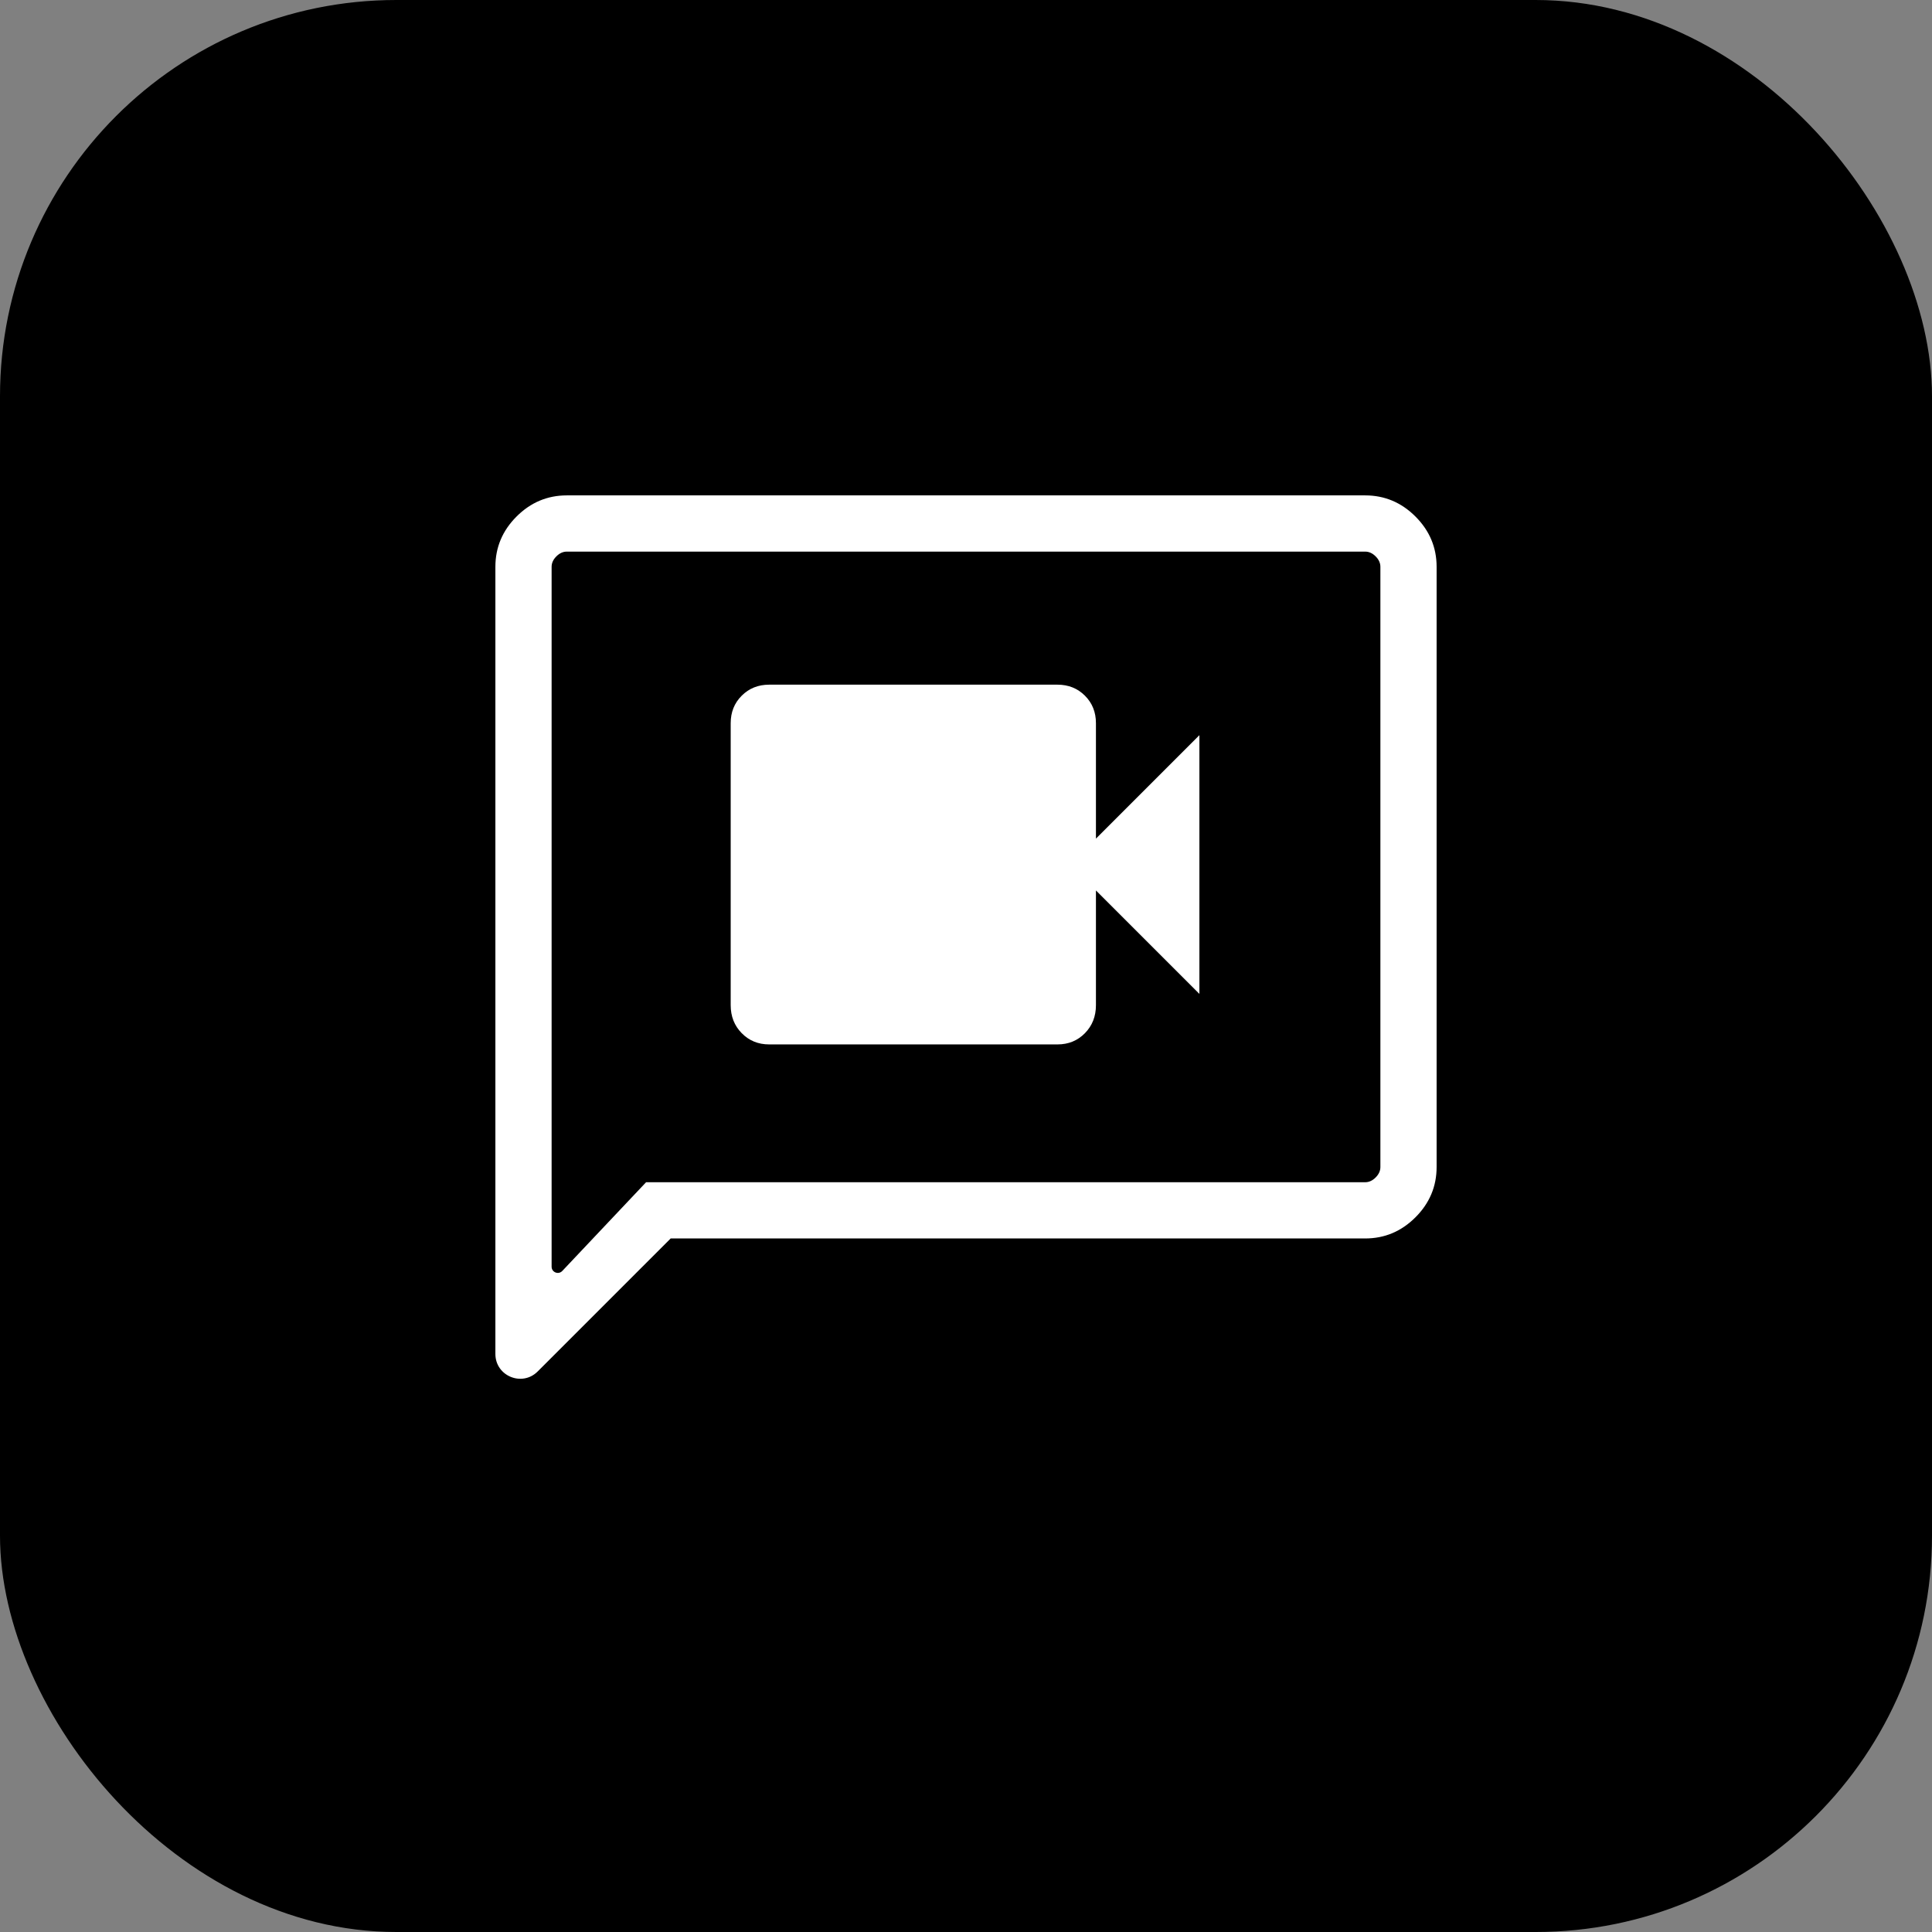
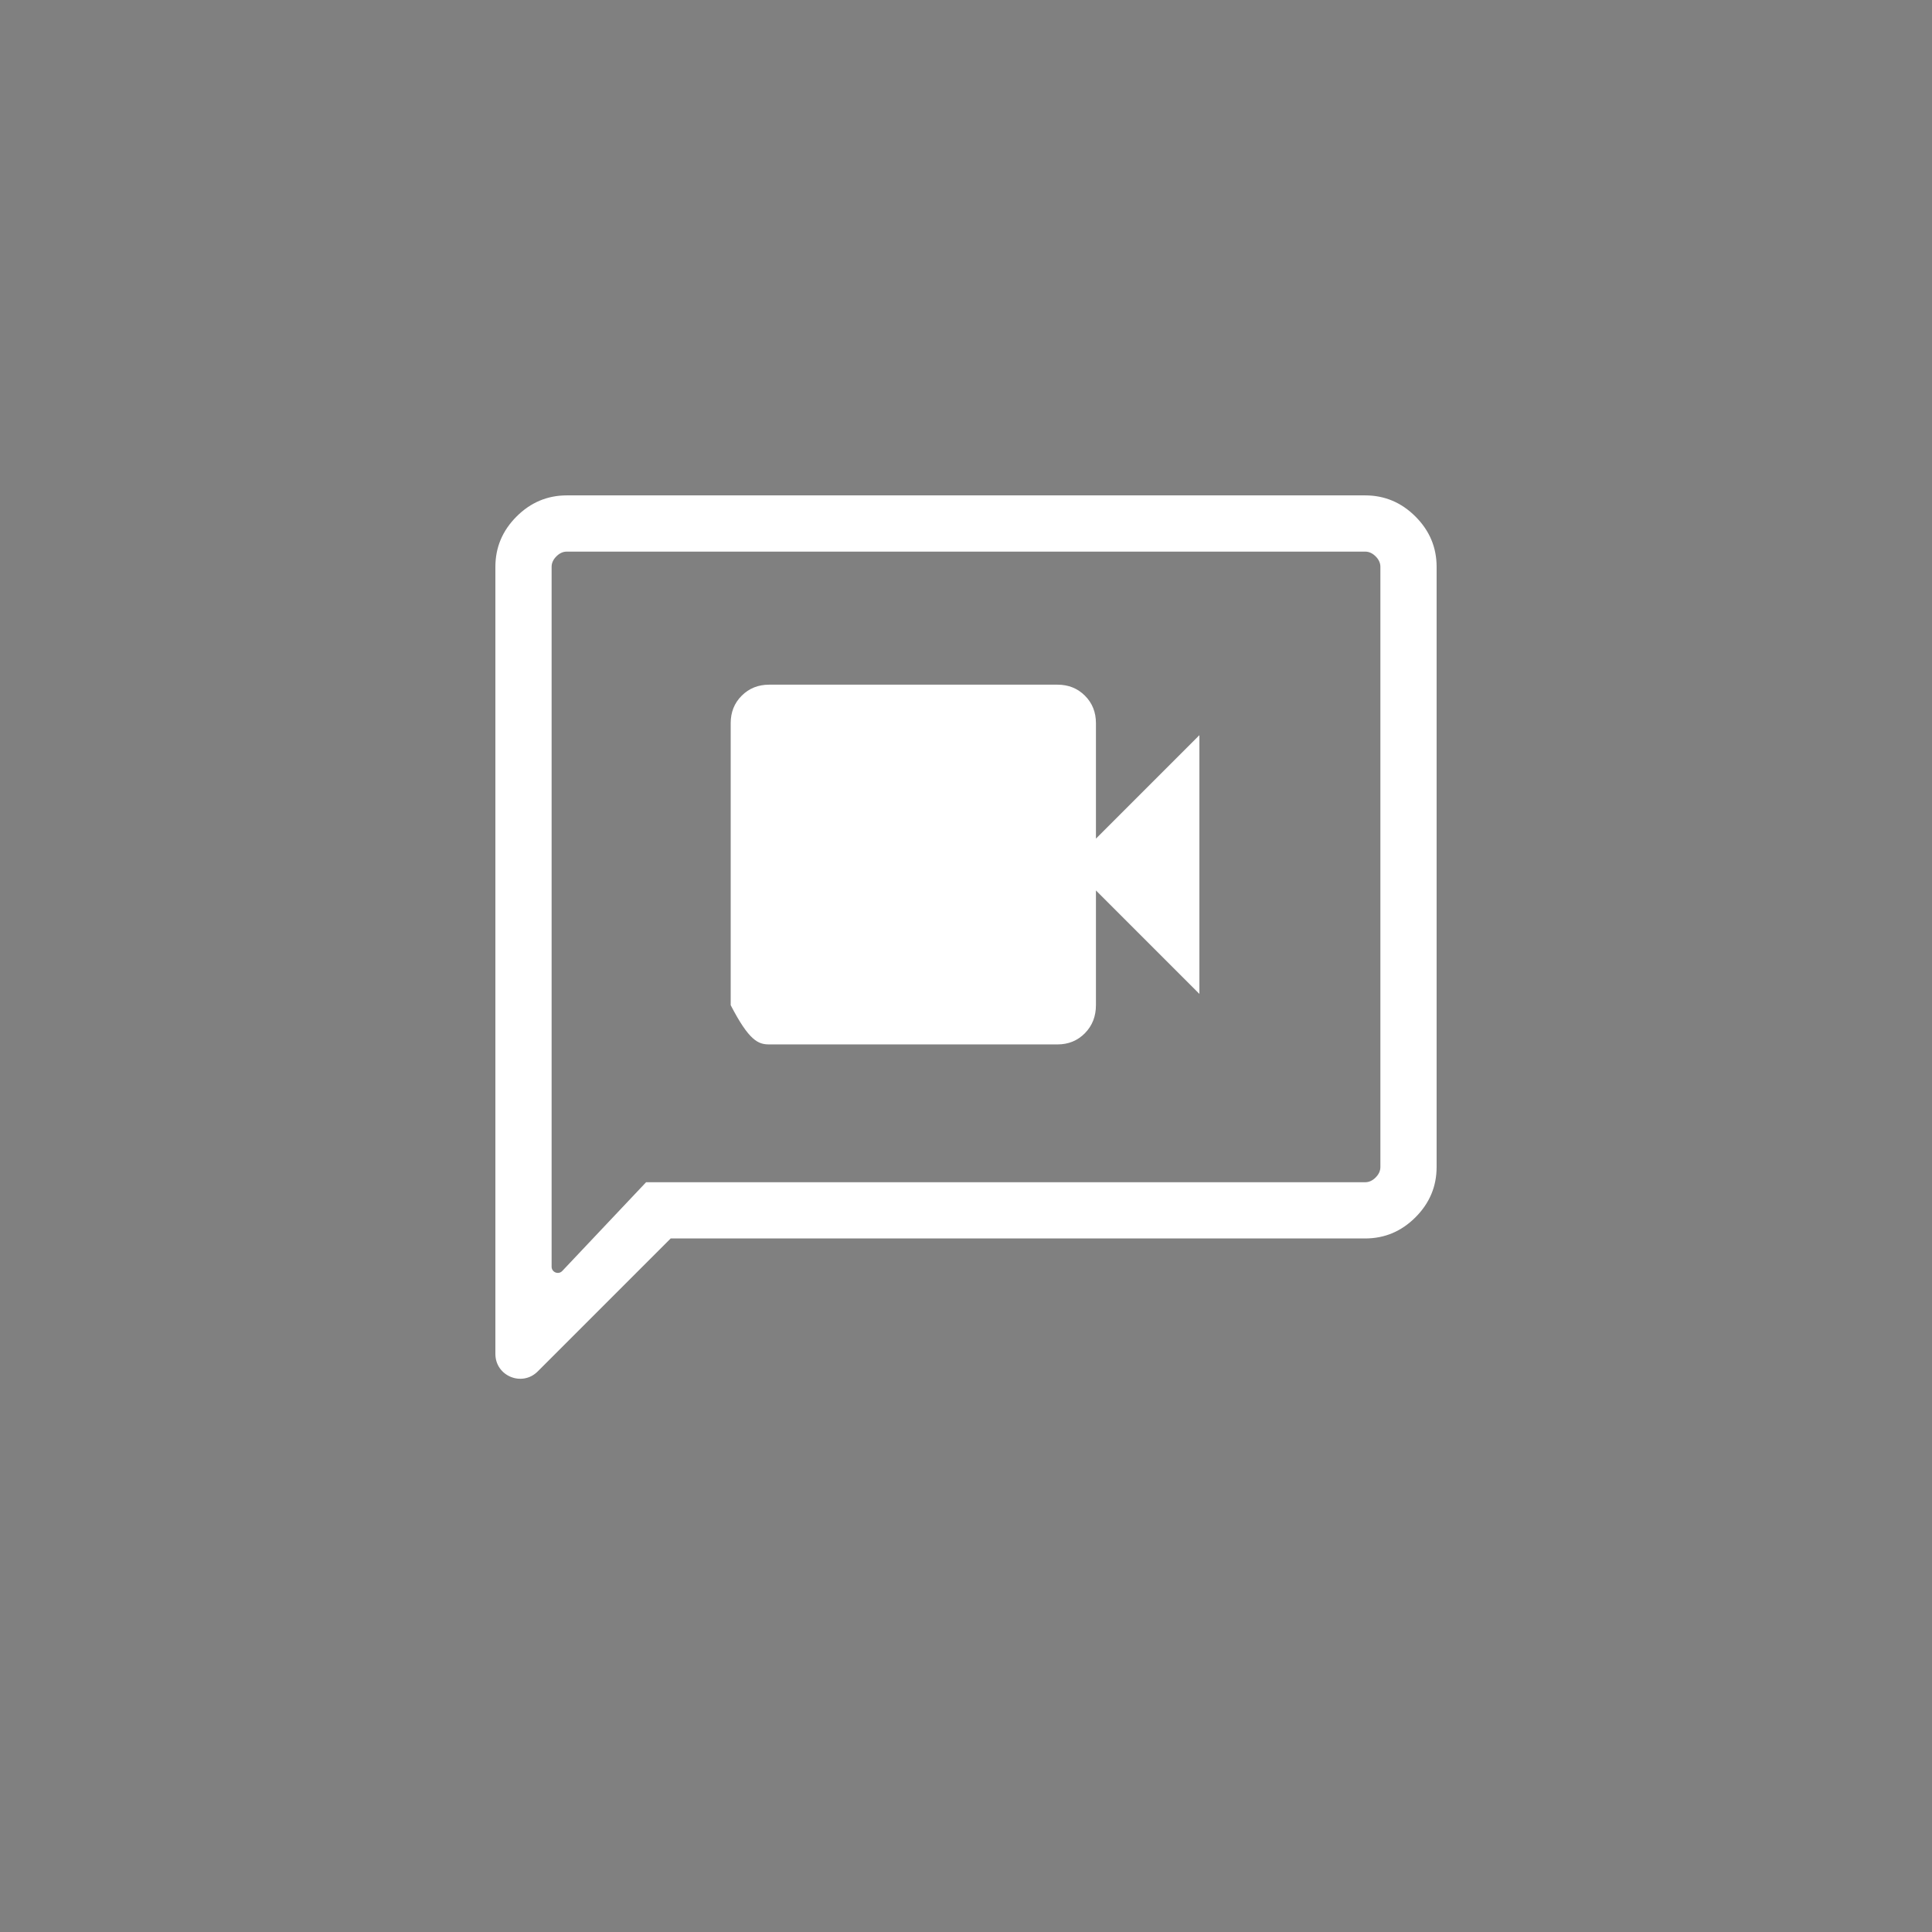
<svg xmlns="http://www.w3.org/2000/svg" width="78" height="78" viewBox="0 0 78 78" fill="none">
  <rect x="0" y="0" width="78" height="78" fill="#808080" stroke="none" />
-   <rect width="78" height="78" rx="16" fill="black" />
-   <path d="M31.054 42.166H42.693C43.136 42.166 43.506 42.014 43.802 41.712C44.098 41.41 44.246 41.033 44.246 40.581V35.95L48.423 40.127V29.681L44.246 33.858V29.196C44.246 28.753 44.098 28.383 43.802 28.087C43.506 27.791 43.136 27.642 42.693 27.642H31.054C30.61 27.642 30.241 27.791 29.945 28.087C29.648 28.383 29.5 28.753 29.5 29.196V40.581C29.5 41.033 29.648 41.41 29.945 41.712C30.241 42.014 30.61 42.166 31.054 42.166ZM21.707 55.37C21.077 56 20 55.554 20 54.663V22.884C20 22.1 20.285 21.423 20.854 20.854C21.423 20.285 22.1 20 22.884 20H55.115C55.9 20 56.577 20.285 57.146 20.854C57.715 21.423 58 22.1 58 22.884V47.115C58 47.9 57.715 48.577 57.146 49.146C56.577 49.715 55.9 50 55.115 50H27.077L21.707 55.37ZM26.084 47.73H55.115C55.269 47.73 55.41 47.666 55.538 47.538C55.666 47.41 55.73 47.269 55.73 47.115V22.884C55.73 22.731 55.666 22.59 55.538 22.462C55.41 22.334 55.269 22.27 55.115 22.27H22.884C22.731 22.27 22.59 22.334 22.462 22.462C22.334 22.59 22.27 22.731 22.27 22.884V51.14C22.27 51.367 22.546 51.476 22.701 51.312L26.084 47.73Z" fill="white" />
+   <path d="M31.054 42.166H42.693C43.136 42.166 43.506 42.014 43.802 41.712C44.098 41.41 44.246 41.033 44.246 40.581V35.95L48.423 40.127V29.681L44.246 33.858V29.196C44.246 28.753 44.098 28.383 43.802 28.087C43.506 27.791 43.136 27.642 42.693 27.642H31.054C30.61 27.642 30.241 27.791 29.945 28.087C29.648 28.383 29.5 28.753 29.5 29.196V40.581C30.241 42.014 30.61 42.166 31.054 42.166ZM21.707 55.37C21.077 56 20 55.554 20 54.663V22.884C20 22.1 20.285 21.423 20.854 20.854C21.423 20.285 22.1 20 22.884 20H55.115C55.9 20 56.577 20.285 57.146 20.854C57.715 21.423 58 22.1 58 22.884V47.115C58 47.9 57.715 48.577 57.146 49.146C56.577 49.715 55.9 50 55.115 50H27.077L21.707 55.37ZM26.084 47.73H55.115C55.269 47.73 55.41 47.666 55.538 47.538C55.666 47.41 55.73 47.269 55.73 47.115V22.884C55.73 22.731 55.666 22.59 55.538 22.462C55.41 22.334 55.269 22.27 55.115 22.27H22.884C22.731 22.27 22.59 22.334 22.462 22.462C22.334 22.59 22.27 22.731 22.27 22.884V51.14C22.27 51.367 22.546 51.476 22.701 51.312L26.084 47.73Z" fill="white" />
</svg>